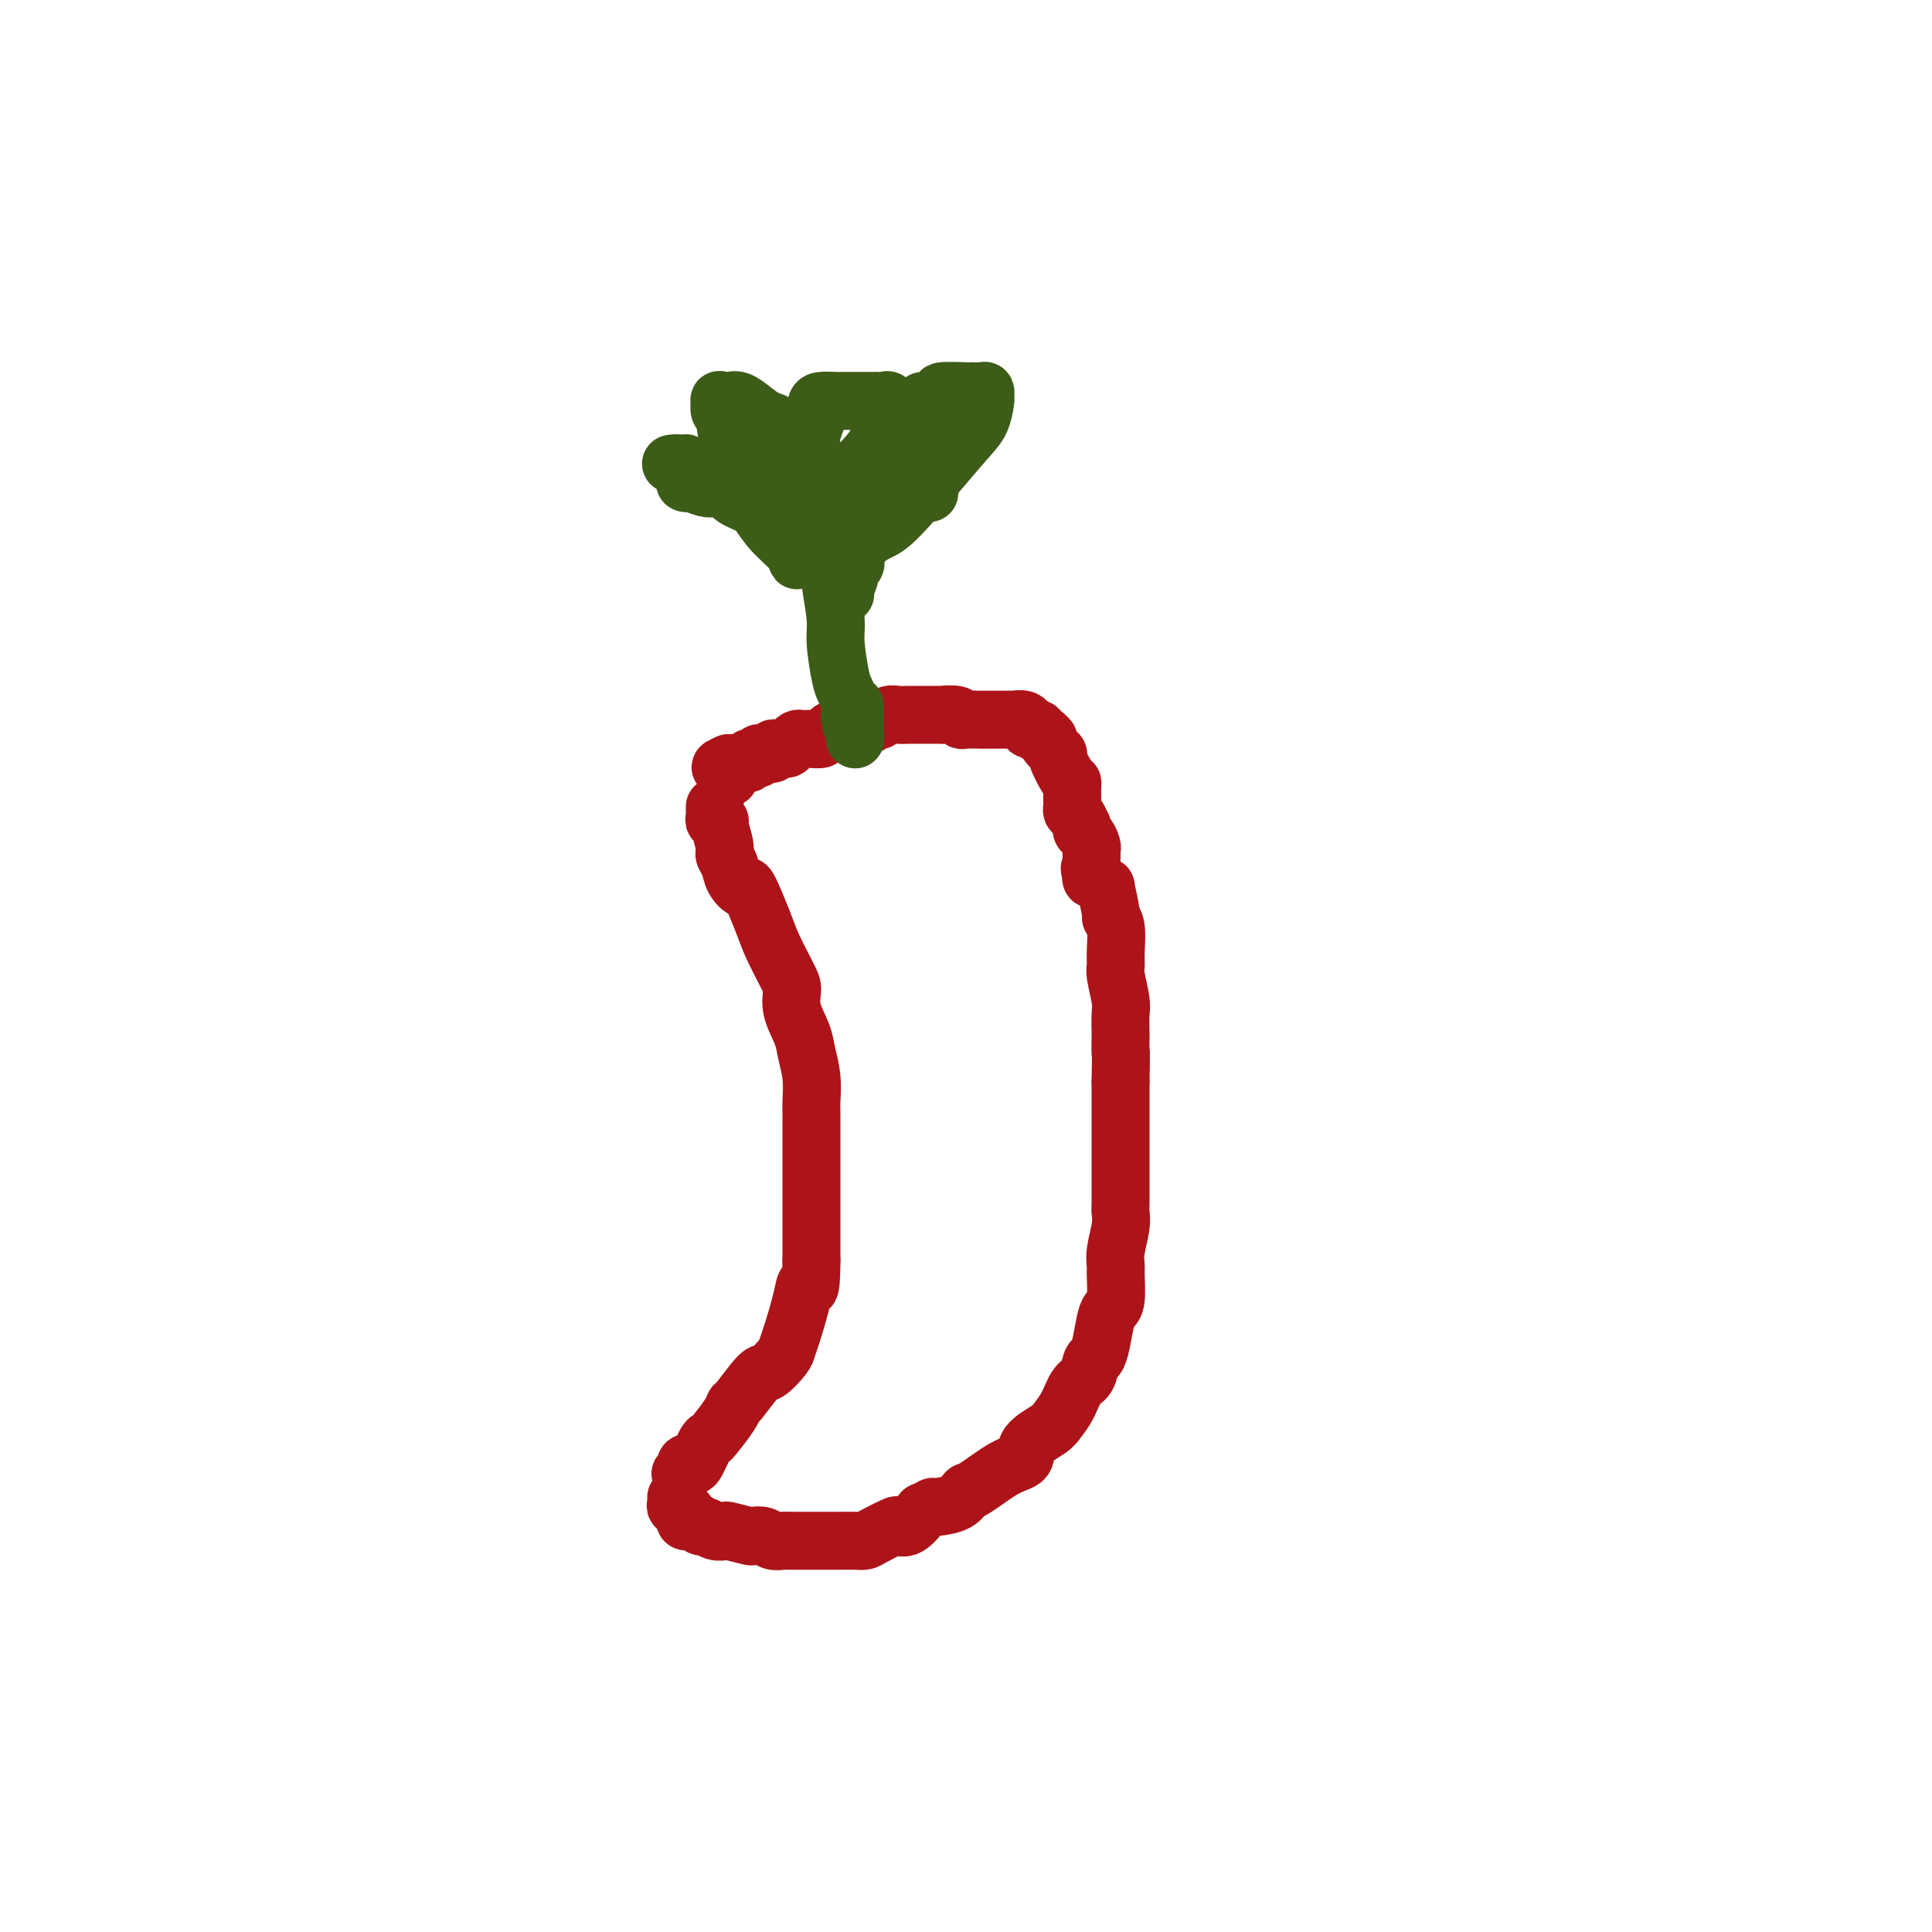
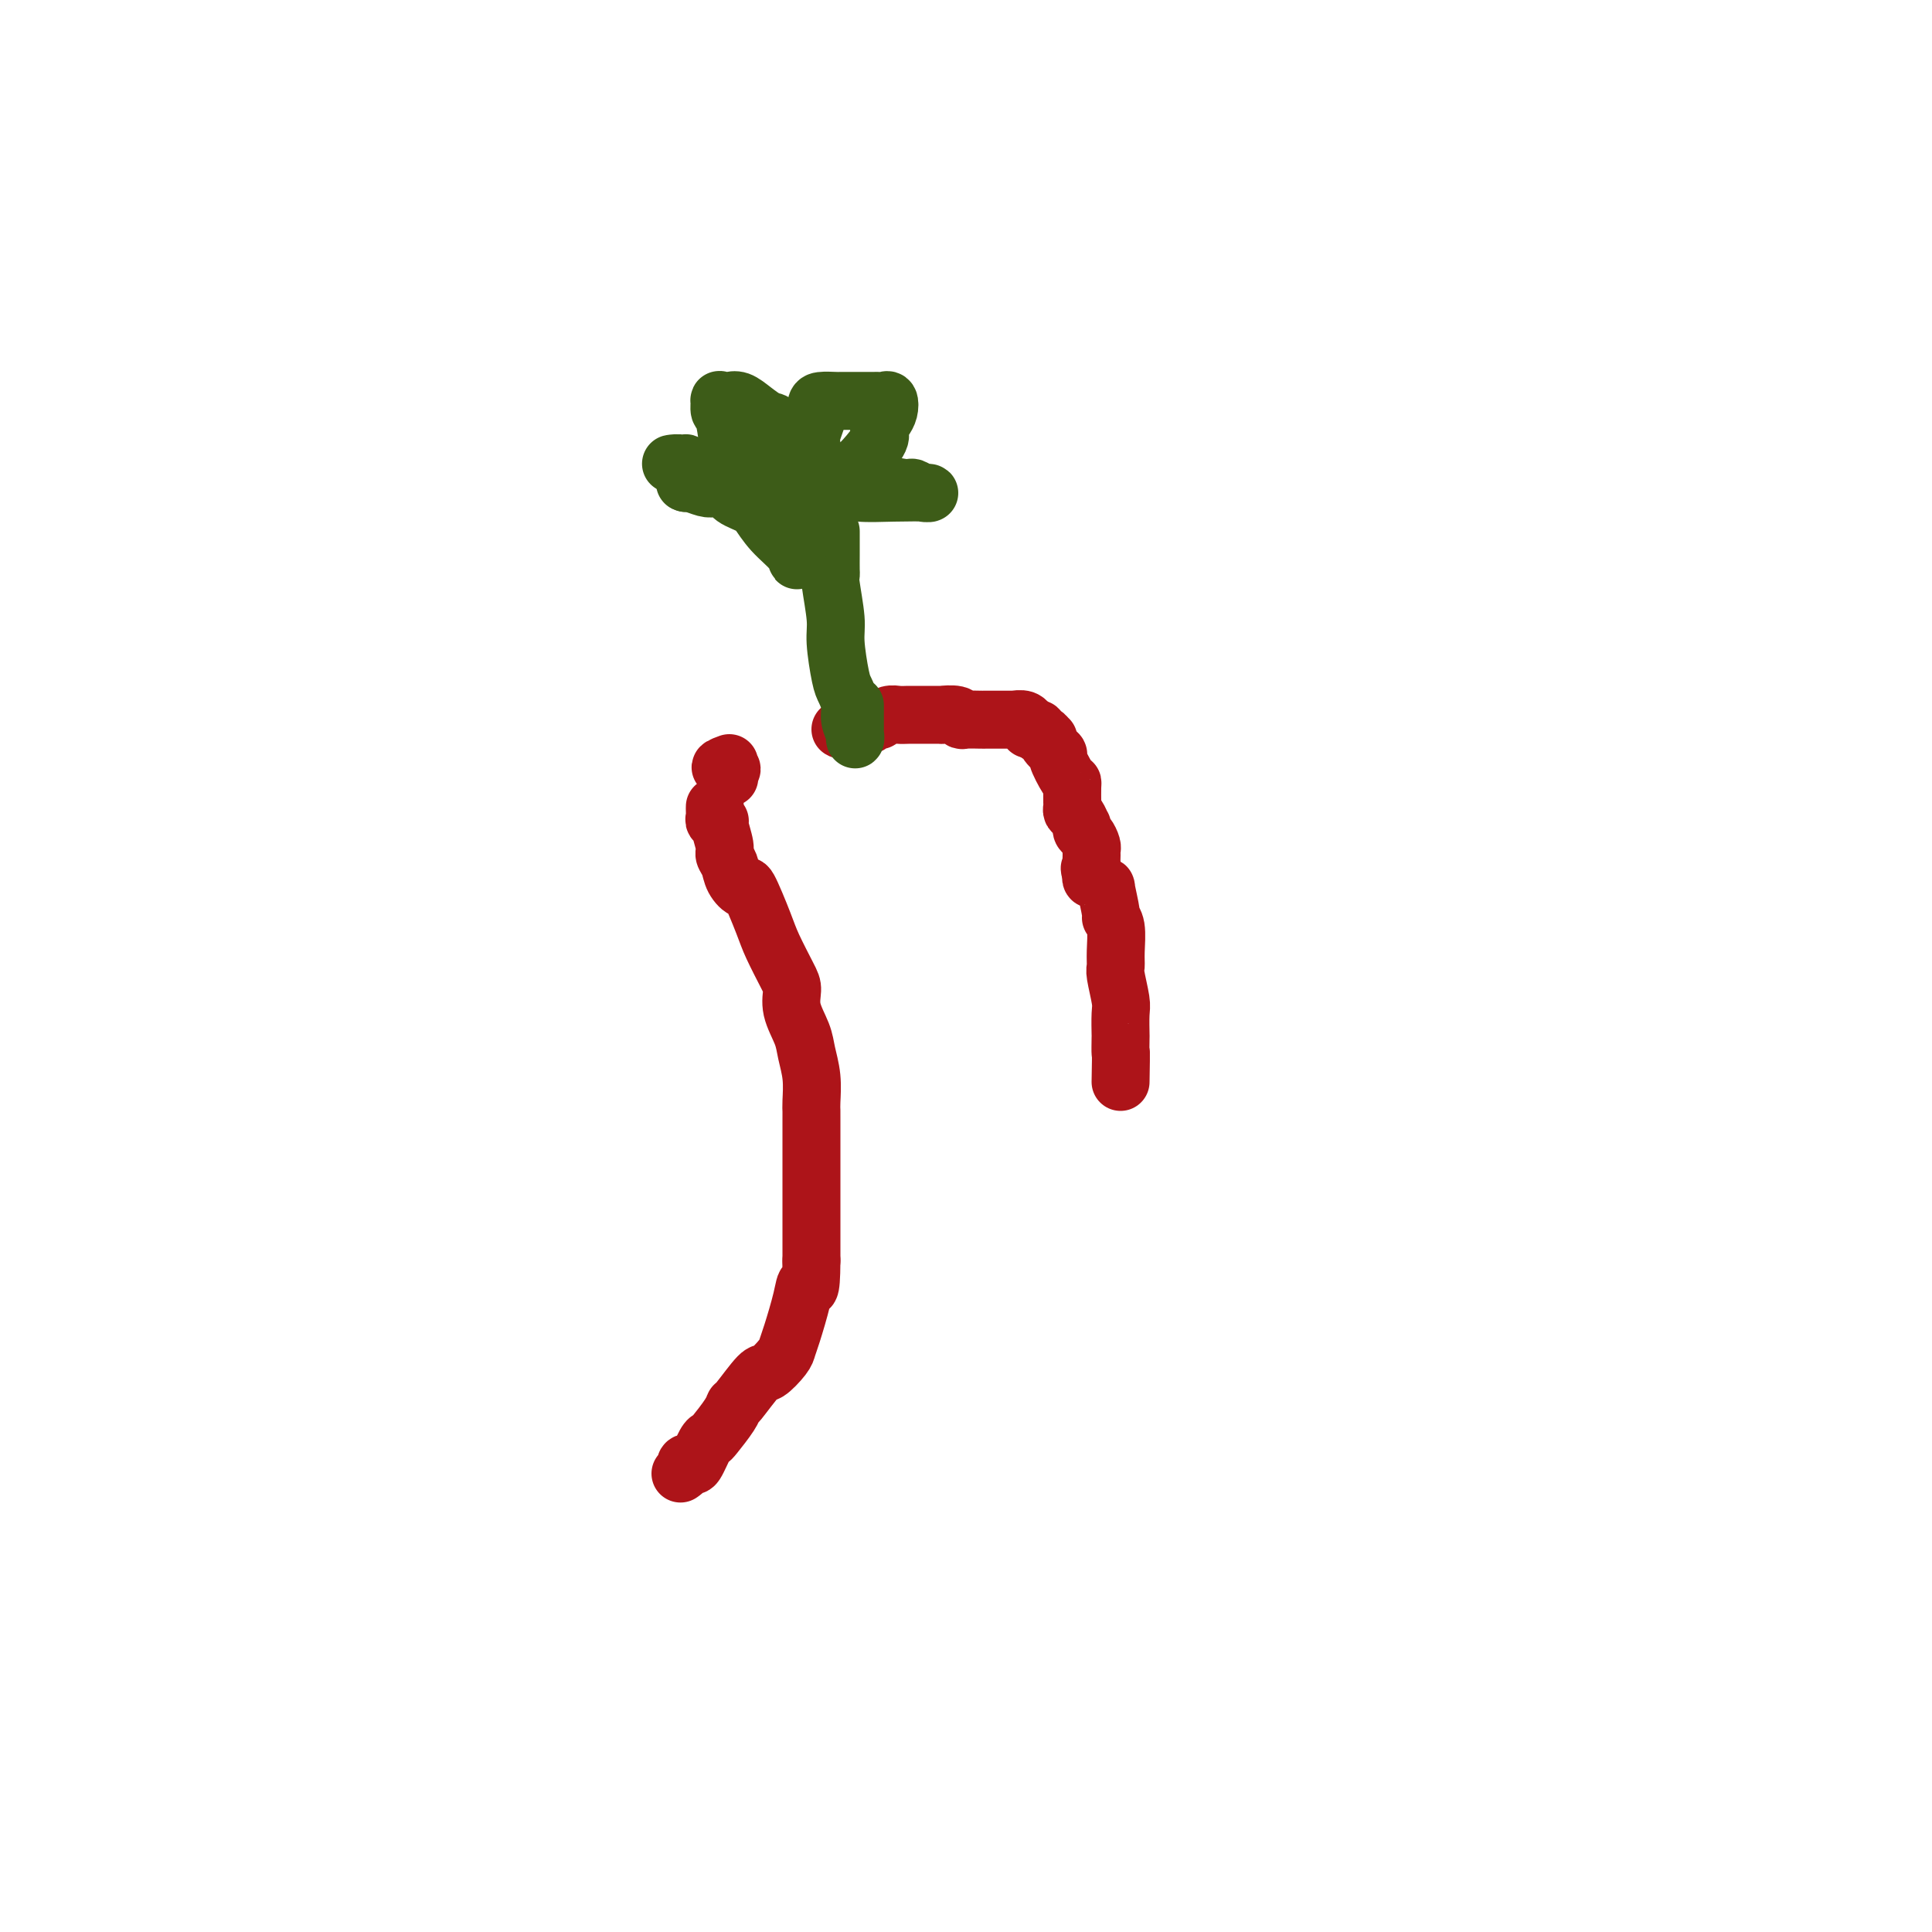
<svg xmlns="http://www.w3.org/2000/svg" viewBox="0 0 400 400" version="1.1">
  <g fill="none" stroke="#AD1419" stroke-width="12" stroke-linecap="round" stroke-linejoin="round">
    <path d="M148,167c-0.009,0.340 -0.018,0.680 0,1c0.018,0.320 0.061,0.621 0,1c-0.061,0.379 -0.228,0.836 0,1c0.228,0.164 0.849,0.035 1,0c0.151,-0.035 -0.168,0.024 0,1c0.168,0.976 0.823,2.870 1,4c0.177,1.130 -0.123,1.498 0,2c0.123,0.502 0.670,1.138 1,2c0.330,0.862 0.443,1.950 1,3c0.557,1.050 1.557,2.063 2,2c0.443,-0.063 0.329,-1.203 1,0c0.671,1.203 2.125,4.750 3,7c0.875,2.250 1.169,3.203 2,5c0.831,1.797 2.197,4.436 3,6c0.803,1.564 1.042,2.051 1,3c-0.042,0.949 -0.365,2.359 0,4c0.365,1.641 1.418,3.515 2,5c0.582,1.485 0.692,2.583 1,4c0.308,1.417 0.815,3.153 1,5c0.185,1.847 0.050,3.806 0,5c-0.050,1.194 -0.013,1.625 0,2c0.013,0.375 0.004,0.694 0,2c-0.004,1.306 -0.001,3.597 0,5c0.001,1.403 0.000,1.917 0,3c-0.000,1.083 -0.000,2.735 0,5c0.000,2.265 0.000,5.143 0,7c-0.000,1.857 -0.000,2.692 0,3c0.000,0.308 0.000,0.088 0,1c-0.000,0.912 -0.000,2.956 0,5" />
    <path d="M168,261c-0.040,7.705 -0.639,5.466 -1,5c-0.361,-0.466 -0.485,0.839 -1,3c-0.515,2.161 -1.420,5.177 -2,7c-0.580,1.823 -0.835,2.454 -1,3c-0.165,0.546 -0.240,1.007 -1,2c-0.760,0.993 -2.205,2.519 -3,3c-0.795,0.481 -0.942,-0.081 -2,1c-1.058,1.081 -3.029,3.806 -4,5c-0.971,1.194 -0.942,0.855 -1,1c-0.058,0.145 -0.205,0.772 -1,2c-0.795,1.228 -2.240,3.058 -3,4c-0.760,0.942 -0.835,0.998 -1,1c-0.165,0.002 -0.422,-0.049 -1,1c-0.578,1.049 -1.479,3.199 -2,4c-0.521,0.801 -0.662,0.253 -1,0c-0.338,-0.253 -0.874,-0.212 -1,0c-0.126,0.212 0.158,0.596 0,1c-0.158,0.404 -0.760,0.830 -1,1c-0.240,0.170 -0.120,0.085 0,0" />
-     <path d="M140,310c0.032,0.301 0.065,0.602 0,1c-0.065,0.398 -0.227,0.894 0,1c0.227,0.106 0.844,-0.178 1,0c0.156,0.178 -0.148,0.817 0,1c0.148,0.183 0.747,-0.091 1,0c0.253,0.091 0.161,0.545 0,1c-0.161,0.455 -0.392,0.910 0,1c0.392,0.090 1.405,-0.186 2,0c0.595,0.186 0.772,0.833 1,1c0.228,0.167 0.506,-0.148 1,0c0.494,0.148 1.202,0.758 2,1c0.798,0.242 1.684,0.116 2,0c0.316,-0.116 0.062,-0.224 1,0c0.938,0.224 3.067,0.778 4,1c0.933,0.222 0.670,0.112 1,0c0.330,-0.112 1.253,-0.226 2,0c0.747,0.226 1.317,0.793 2,1c0.683,0.207 1.480,0.056 2,0c0.520,-0.056 0.762,-0.015 2,0c1.238,0.015 3.473,0.005 5,0c1.527,-0.005 2.346,-0.003 3,0c0.654,0.003 1.142,0.008 2,0c0.858,-0.008 2.085,-0.027 3,0c0.915,0.027 1.518,0.100 2,0c0.482,-0.100 0.842,-0.375 2,-1c1.158,-0.625 3.115,-1.601 4,-2c0.885,-0.399 0.700,-0.223 1,0c0.300,0.223 1.086,0.492 2,0c0.914,-0.492 1.957,-1.746 3,-3" />
-     <path d="M191,313c2.615,-1.162 2.153,-1.068 2,-1c-0.153,0.068 0.002,0.110 1,0c0.998,-0.110 2.839,-0.371 4,-1c1.161,-0.629 1.642,-1.627 2,-2c0.358,-0.373 0.593,-0.120 2,-1c1.407,-0.880 3.987,-2.893 6,-4c2.013,-1.107 3.460,-1.309 4,-2c0.540,-0.691 0.175,-1.869 1,-3c0.825,-1.131 2.841,-2.213 4,-3c1.159,-0.787 1.462,-1.279 2,-2c0.538,-0.721 1.310,-1.669 2,-3c0.690,-1.331 1.298,-3.043 2,-4c0.702,-0.957 1.498,-1.159 2,-2c0.502,-0.841 0.712,-2.319 1,-3c0.288,-0.681 0.655,-0.564 1,-1c0.345,-0.436 0.667,-1.427 1,-3c0.333,-1.573 0.678,-3.730 1,-5c0.322,-1.270 0.621,-1.654 1,-2c0.379,-0.346 0.837,-0.655 1,-2c0.163,-1.345 0.030,-3.726 0,-5c-0.030,-1.274 0.045,-1.440 0,-2c-0.045,-0.560 -0.208,-1.515 0,-3c0.208,-1.485 0.788,-3.500 1,-5c0.212,-1.500 0.057,-2.484 0,-3c-0.057,-0.516 -0.015,-0.565 0,-2c0.015,-1.435 0.004,-4.256 0,-6c-0.004,-1.744 -0.001,-2.409 0,-3c0.001,-0.591 0.000,-1.107 0,-3c-0.000,-1.893 -0.000,-5.164 0,-7c0.000,-1.836 0.000,-2.239 0,-3c-0.000,-0.761 -0.000,-1.881 0,-3" />
    <path d="M232,224c0.155,-8.139 0.043,-5.988 0,-6c-0.043,-0.012 -0.015,-2.189 0,-3c0.015,-0.811 0.018,-0.258 0,-1c-0.018,-0.742 -0.058,-2.780 0,-4c0.058,-1.220 0.213,-1.622 0,-3c-0.213,-1.378 -0.793,-3.732 -1,-5c-0.207,-1.268 -0.040,-1.449 0,-2c0.040,-0.551 -0.046,-1.473 0,-3c0.046,-1.527 0.223,-3.658 0,-5c-0.223,-1.342 -0.847,-1.893 -1,-2c-0.153,-0.107 0.167,0.230 0,-1c-0.167,-1.230 -0.819,-4.028 -1,-5c-0.181,-0.972 0.109,-0.120 0,0c-0.109,0.120 -0.617,-0.494 -1,-1c-0.383,-0.506 -0.642,-0.906 -1,-1c-0.358,-0.094 -0.817,0.116 -1,0c-0.183,-0.116 -0.092,-0.558 0,-1" />
    <path d="M226,181c-0.773,-1.896 -0.206,-1.137 0,-1c0.206,0.137 0.053,-0.348 0,-1c-0.053,-0.652 -0.004,-1.470 0,-2c0.004,-0.530 -0.038,-0.773 0,-1c0.038,-0.227 0.154,-0.437 0,-1c-0.154,-0.563 -0.580,-1.478 -1,-2c-0.420,-0.522 -0.834,-0.651 -1,-1c-0.166,-0.349 -0.083,-0.919 0,-1c0.083,-0.081 0.166,0.328 0,0c-0.166,-0.328 -0.580,-1.391 -1,-2c-0.420,-0.609 -0.845,-0.762 -1,-1c-0.155,-0.238 -0.041,-0.561 0,-1c0.041,-0.439 0.009,-0.993 0,-1c-0.009,-0.007 0.003,0.534 0,0c-0.003,-0.534 -0.023,-2.141 0,-3c0.023,-0.859 0.090,-0.969 0,-1c-0.090,-0.031 -0.336,0.016 -1,-1c-0.664,-1.016 -1.746,-3.094 -2,-4c-0.254,-0.906 0.322,-0.639 0,-1c-0.322,-0.361 -1.540,-1.350 -2,-2c-0.460,-0.650 -0.161,-0.963 0,-1c0.161,-0.037 0.184,0.200 0,0c-0.184,-0.200 -0.575,-0.837 -1,-1c-0.425,-0.163 -0.884,0.148 -1,0c-0.116,-0.148 0.110,-0.757 0,-1c-0.110,-0.243 -0.555,-0.122 -1,0" />
    <path d="M214,151c-1.462,-1.791 -1.117,-0.270 -1,0c0.117,0.270 0.008,-0.712 0,-1c-0.008,-0.288 0.086,0.119 0,0c-0.086,-0.119 -0.354,-0.764 -1,-1c-0.646,-0.236 -1.672,-0.063 -2,0c-0.328,0.063 0.040,0.017 0,0c-0.040,-0.017 -0.490,-0.005 -1,0c-0.510,0.005 -1.080,0.001 -1,0c0.080,-0.001 0.810,-0.001 0,0c-0.810,0.001 -3.159,0.001 -4,0c-0.841,-0.001 -0.173,-0.004 0,0c0.173,0.004 -0.148,0.015 -1,0c-0.852,-0.015 -2.235,-0.057 -3,0c-0.765,0.057 -0.912,0.211 -1,0c-0.088,-0.211 -0.118,-0.789 -1,-1c-0.882,-0.211 -2.617,-0.057 -3,0c-0.383,0.057 0.585,0.015 0,0c-0.585,-0.015 -2.722,-0.005 -4,0c-1.278,0.005 -1.695,0.005 -2,0c-0.305,-0.005 -0.496,-0.015 -1,0c-0.504,0.015 -1.320,0.056 -2,0c-0.680,-0.056 -1.226,-0.207 -2,0c-0.774,0.207 -1.778,0.773 -2,1c-0.222,0.227 0.339,0.114 0,0c-0.339,-0.114 -1.578,-0.228 -2,0c-0.422,0.228 -0.029,0.797 0,1c0.029,0.203 -0.307,0.041 -1,0c-0.693,-0.041 -1.742,0.041 -2,0c-0.258,-0.041 0.277,-0.203 0,0c-0.277,0.203 -1.365,0.772 -2,1c-0.635,0.228 -0.818,0.114 -1,0" />
-     <path d="M174,151c-3.362,0.420 -1.268,-0.031 -1,0c0.268,0.031 -1.290,0.544 -2,1c-0.710,0.456 -0.571,0.853 -1,1c-0.429,0.147 -1.424,0.042 -2,0c-0.576,-0.042 -0.732,-0.022 -1,0c-0.268,0.022 -0.649,0.044 -1,0c-0.351,-0.044 -0.671,-0.155 -1,0c-0.329,0.155 -0.667,0.576 -1,1c-0.333,0.424 -0.663,0.849 -1,1c-0.337,0.151 -0.682,0.026 -1,0c-0.318,-0.026 -0.610,0.046 -1,0c-0.390,-0.046 -0.879,-0.209 -1,0c-0.121,0.209 0.126,0.792 0,1c-0.126,0.208 -0.625,0.042 -1,0c-0.375,-0.042 -0.626,0.040 -1,0c-0.374,-0.040 -0.870,-0.203 -1,0c-0.130,0.203 0.105,0.772 0,1c-0.105,0.228 -0.552,0.114 -1,0c-0.448,-0.114 -0.898,-0.227 -1,0c-0.102,0.227 0.144,0.793 0,1c-0.144,0.207 -0.678,0.056 -1,0c-0.322,-0.056 -0.433,-0.015 -1,0c-0.567,0.015 -1.591,0.004 -2,0c-0.409,-0.004 -0.205,-0.002 0,0" />
    <path d="M151,158c-3.558,1.265 -0.954,0.927 0,1c0.954,0.073 0.257,0.558 0,1c-0.257,0.442 -0.073,0.841 0,1c0.073,0.159 0.037,0.080 0,0" />
  </g>
  <g fill="none" stroke="#3D5C18" stroke-width="12" stroke-linecap="round" stroke-linejoin="round">
    <path d="M172,110c0.000,0.234 0.000,0.469 0,1c-0.000,0.531 -0.001,1.359 0,2c0.001,0.641 0.004,1.095 0,2c-0.004,0.905 -0.016,2.261 0,3c0.016,0.739 0.060,0.859 0,1c-0.060,0.141 -0.224,0.302 0,2c0.224,1.698 0.834,4.933 1,7c0.166,2.067 -0.114,2.965 0,5c0.114,2.035 0.623,5.206 1,7c0.377,1.794 0.623,2.209 1,3c0.377,0.791 0.886,1.956 1,3c0.114,1.044 -0.166,1.965 0,3c0.166,1.035 0.776,2.183 1,3c0.224,0.817 0.060,1.302 0,1c-0.060,-0.302 -0.016,-1.390 0,-2c0.016,-0.610 0.004,-0.742 0,-1c-0.004,-0.258 -0.001,-0.644 0,-1c0.001,-0.356 0.000,-0.683 0,-1c-0.000,-0.317 -0.000,-0.624 0,-1c0.000,-0.376 0.000,-0.822 0,-1c-0.000,-0.178 -0.000,-0.089 0,0" />
-     <path d="M175,123c-0.121,-0.107 -0.242,-0.214 0,-1c0.242,-0.786 0.848,-2.250 1,-3c0.152,-0.750 -0.150,-0.785 0,-1c0.150,-0.215 0.753,-0.610 1,-1c0.247,-0.390 0.137,-0.774 0,-1c-0.137,-0.226 -0.303,-0.295 0,-1c0.303,-0.705 1.074,-2.047 2,-3c0.926,-0.953 2.006,-1.517 3,-2c0.994,-0.483 1.902,-0.886 4,-3c2.098,-2.114 5.385,-5.938 8,-9c2.615,-3.062 4.558,-5.360 6,-7c1.442,-1.640 2.385,-2.621 3,-4c0.615,-1.379 0.903,-3.154 1,-4c0.097,-0.846 0.003,-0.762 0,-1c-0.003,-0.238 0.085,-0.796 0,-1c-0.085,-0.204 -0.342,-0.052 -1,0c-0.658,0.052 -1.717,0.004 -2,0c-0.283,-0.004 0.211,0.037 -1,0c-1.211,-0.037 -4.126,-0.153 -5,0c-0.874,0.153 0.295,0.575 0,1c-0.295,0.425 -2.053,0.854 -3,1c-0.947,0.146 -1.083,0.011 -1,0c0.083,-0.011 0.385,0.103 0,1c-0.385,0.897 -1.457,2.576 -2,3c-0.543,0.424 -0.559,-0.409 -1,0c-0.441,0.409 -1.309,2.060 -2,3c-0.691,0.940 -1.204,1.169 -2,2c-0.796,0.831 -1.873,2.264 -2,3c-0.127,0.736 0.697,0.775 0,1c-0.697,0.225 -2.913,0.636 -4,1c-1.087,0.364 -1.043,0.682 -1,1" />
    <path d="M177,98c-2.937,2.843 -1.280,1.452 -1,1c0.280,-0.452 -0.817,0.037 -1,0c-0.183,-0.037 0.549,-0.601 1,-1c0.451,-0.399 0.621,-0.635 1,-1c0.379,-0.365 0.967,-0.860 2,-2c1.033,-1.140 2.512,-2.926 3,-4c0.488,-1.074 -0.016,-1.437 0,-2c0.016,-0.563 0.551,-1.328 1,-2c0.449,-0.672 0.812,-1.252 1,-2c0.188,-0.748 0.202,-1.665 0,-2c-0.202,-0.335 -0.620,-0.090 -1,0c-0.380,0.090 -0.721,0.024 -1,0c-0.279,-0.024 -0.495,-0.006 -1,0c-0.505,0.006 -1.299,0.002 -2,0c-0.701,-0.002 -1.308,-0.001 -2,0c-0.692,0.001 -1.467,0.002 -2,0c-0.533,-0.002 -0.823,-0.007 -1,0c-0.177,0.007 -0.243,0.027 -1,0c-0.757,-0.027 -2.207,-0.102 -3,0c-0.793,0.102 -0.931,0.382 -1,1c-0.069,0.618 -0.070,1.574 0,2c0.070,0.426 0.212,0.324 0,1c-0.212,0.676 -0.778,2.132 -1,3c-0.222,0.868 -0.101,1.147 0,2c0.101,0.853 0.182,2.280 0,3c-0.182,0.720 -0.626,0.732 -1,1c-0.374,0.268 -0.678,0.791 -1,1c-0.322,0.209 -0.661,0.105 -1,0" />
    <path d="M165,97c-0.989,1.835 -0.960,-0.579 -1,-2c-0.040,-1.421 -0.149,-1.850 0,-2c0.149,-0.150 0.556,-0.019 0,-1c-0.556,-0.981 -2.075,-3.072 -3,-4c-0.925,-0.928 -1.256,-0.694 -2,-1c-0.744,-0.306 -1.902,-1.153 -3,-2c-1.098,-0.847 -2.136,-1.693 -3,-2c-0.864,-0.307 -1.553,-0.075 -2,0c-0.447,0.075 -0.653,-0.007 -1,0c-0.347,0.007 -0.835,0.105 -1,0c-0.165,-0.105 -0.006,-0.411 0,0c0.006,0.411 -0.142,1.540 0,2c0.142,0.460 0.574,0.252 1,2c0.426,1.748 0.847,5.453 1,7c0.153,1.547 0.039,0.936 0,1c-0.039,0.064 -0.003,0.802 0,1c0.003,0.198 -0.025,-0.143 0,0c0.025,0.143 0.105,0.770 0,1c-0.105,0.230 -0.395,0.062 -1,0c-0.605,-0.062 -1.524,-0.016 -2,0c-0.476,0.016 -0.509,0.004 -1,0c-0.491,-0.004 -1.440,-0.001 -2,0c-0.560,0.001 -0.731,0.000 -1,0c-0.269,-0.000 -0.634,-0.000 -1,0" />
    <path d="M143,97c-1.562,-0.227 -1.468,-0.794 -2,-1c-0.532,-0.206 -1.692,-0.052 -2,0c-0.308,0.052 0.235,-0.000 1,0c0.765,0.000 1.753,0.052 2,0c0.247,-0.052 -0.246,-0.207 0,0c0.246,0.207 1.232,0.777 2,1c0.768,0.223 1.318,0.099 2,0c0.682,-0.099 1.497,-0.173 2,0c0.503,0.173 0.695,0.591 2,2c1.305,1.409 3.723,3.808 5,5c1.277,1.192 1.414,1.177 2,2c0.586,0.823 1.620,2.483 3,4c1.380,1.517 3.105,2.890 4,4c0.895,1.110 0.961,1.957 1,2c0.039,0.043 0.052,-0.716 0,-1c-0.052,-0.284 -0.167,-0.092 -1,-1c-0.833,-0.908 -2.383,-2.916 -3,-4c-0.617,-1.084 -0.301,-1.243 -1,-2c-0.699,-0.757 -2.413,-2.111 -4,-3c-1.587,-0.889 -3.049,-1.314 -4,-2c-0.951,-0.686 -1.393,-1.634 -2,-2c-0.607,-0.366 -1.378,-0.151 -2,0c-0.622,0.151 -1.095,0.237 -2,0c-0.905,-0.237 -2.243,-0.795 -3,-1c-0.757,-0.205 -0.935,-0.055 -1,0c-0.065,0.055 -0.019,0.016 0,0c0.019,-0.016 0.009,-0.008 0,0" />
    <path d="M142,100c-0.830,-0.160 1.093,-0.058 2,0c0.907,0.058 0.796,0.074 1,0c0.204,-0.074 0.724,-0.238 1,0c0.276,0.238 0.309,0.876 1,1c0.691,0.124 2.041,-0.268 4,0c1.959,0.268 4.528,1.196 6,2c1.472,0.804 1.848,1.483 3,2c1.152,0.517 3.082,0.873 4,1c0.918,0.127 0.825,0.026 1,0c0.175,-0.026 0.618,0.022 1,0c0.382,-0.022 0.704,-0.114 1,0c0.296,0.114 0.566,0.434 -1,0c-1.566,-0.434 -4.970,-1.622 -7,-2c-2.030,-0.378 -2.688,0.055 -3,0c-0.312,-0.055 -0.278,-0.599 -1,-1c-0.722,-0.401 -2.200,-0.658 -3,-1c-0.800,-0.342 -0.922,-0.768 -1,-1c-0.078,-0.232 -0.114,-0.269 0,0c0.114,0.269 0.377,0.843 1,1c0.623,0.157 1.607,-0.103 3,0c1.393,0.103 3.197,0.570 5,1c1.803,0.430 3.606,0.824 5,1c1.394,0.176 2.379,0.133 3,0c0.621,-0.133 0.878,-0.355 1,-1c0.122,-0.645 0.110,-1.712 0,-2c-0.110,-0.288 -0.317,0.203 -1,0c-0.683,-0.203 -1.841,-1.102 -3,-2" />
    <path d="M165,99c-1.419,-1.165 -3.467,-1.577 -5,-2c-1.533,-0.423 -2.551,-0.856 -4,-1c-1.449,-0.144 -3.329,0.003 -4,0c-0.671,-0.003 -0.134,-0.155 0,0c0.134,0.155 -0.134,0.619 0,1c0.134,0.381 0.669,0.680 2,1c1.331,0.320 3.458,0.660 4,1c0.542,0.340 -0.501,0.679 2,1c2.501,0.321 8.545,0.623 12,1c3.455,0.377 4.320,0.829 6,1c1.680,0.171 4.174,0.061 7,0c2.826,-0.061 5.983,-0.073 7,0c1.017,0.073 -0.107,0.230 -1,0c-0.893,-0.230 -1.554,-0.846 -2,-1c-0.446,-0.154 -0.677,0.155 -2,0c-1.323,-0.155 -3.738,-0.774 -5,-1c-1.262,-0.226 -1.371,-0.061 -2,0c-0.629,0.061 -1.777,0.016 -2,0c-0.223,-0.016 0.478,-0.004 1,0c0.522,0.004 0.863,0.001 1,0c0.137,-0.001 0.068,-0.001 0,0" />
  </g>
</svg>